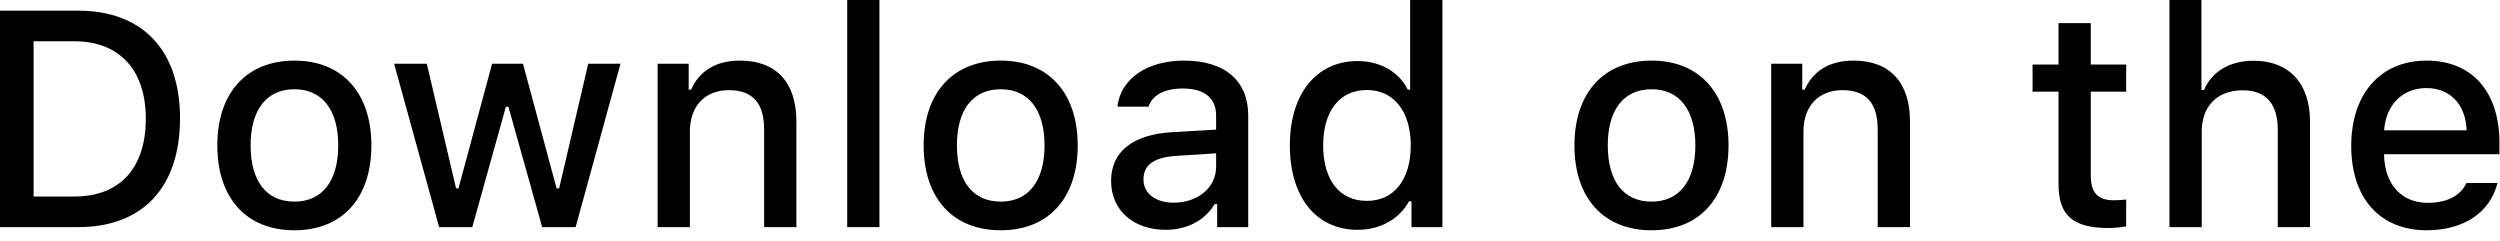
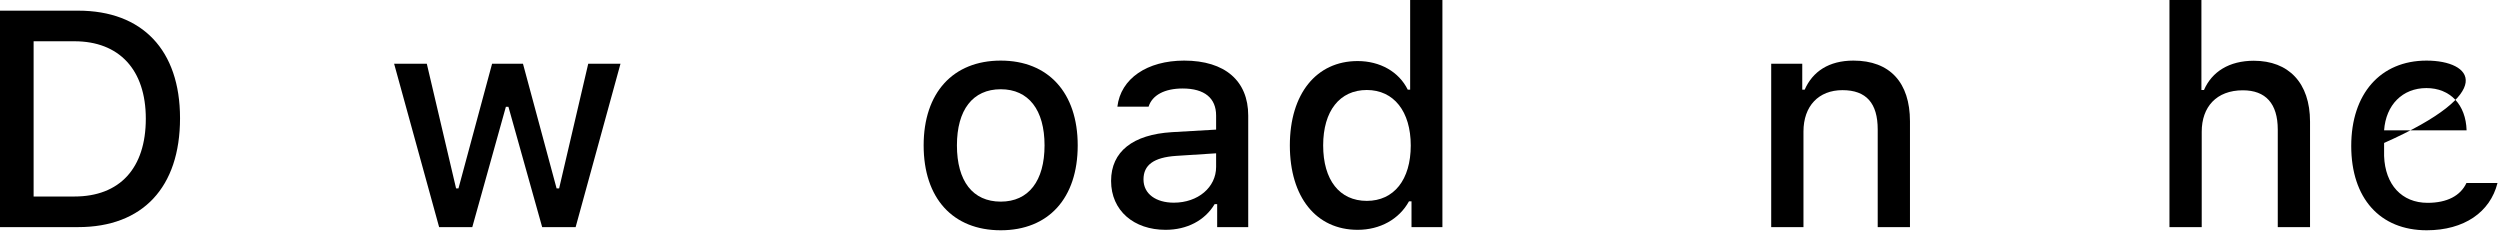
<svg xmlns="http://www.w3.org/2000/svg" fill="none" height="100%" overflow="visible" preserveAspectRatio="none" style="display: block;" viewBox="0 0 83 8" width="100%">
  <g id="Download on the">
    <path d="M0 0.354V7.54H2.595C4.736 7.54 5.977 6.221 5.977 3.925C5.977 1.663 4.726 0.354 2.595 0.354H0ZM1.116 1.37H2.47C3.959 1.37 4.841 2.316 4.841 3.94C4.841 5.588 3.974 6.524 2.47 6.524H1.116V1.37Z" fill="black" />
-     <path d="M9.775 7.645C11.358 7.645 12.33 6.584 12.33 4.826C12.33 3.078 11.354 2.012 9.775 2.012C8.191 2.012 7.215 3.078 7.215 4.826C7.215 6.584 8.186 7.645 9.775 7.645ZM9.775 6.694C8.843 6.694 8.32 6.011 8.32 4.826C8.32 3.651 8.843 2.963 9.775 2.963C10.701 2.963 11.229 3.651 11.229 4.826C11.229 6.006 10.701 6.694 9.775 6.694Z" fill="black" />
    <path d="M20.6 2.117H19.529L18.563 6.255H18.479L17.363 2.117H16.337L15.221 6.255H15.142L14.17 2.117H13.085L14.579 7.54H15.68L16.795 3.546H16.88L18 7.54H19.111L20.6 2.117Z" fill="black" />
-     <path d="M21.833 7.54H22.904V4.368C22.904 3.521 23.407 2.993 24.199 2.993C24.991 2.993 25.369 3.427 25.369 4.298V7.54H26.44V4.029C26.44 2.739 25.773 2.012 24.563 2.012C23.746 2.012 23.208 2.376 22.944 2.978H22.864V2.117H21.833V7.54Z" fill="black" />
-     <path d="M28.127 7.54H29.198V0H28.127V7.54Z" fill="black" />
    <path d="M33.225 7.645C34.809 7.645 35.78 6.584 35.78 4.826C35.78 3.078 34.803 2.012 33.225 2.012C31.641 2.012 30.665 3.078 30.665 4.826C30.665 6.584 31.636 7.645 33.225 7.645ZM33.225 6.694C32.293 6.694 31.77 6.011 31.77 4.826C31.77 3.651 32.293 2.963 33.225 2.963C34.151 2.963 34.679 3.651 34.679 4.826C34.679 6.006 34.151 6.694 33.225 6.694Z" fill="black" />
    <path d="M38.97 6.729C38.388 6.729 37.964 6.445 37.964 5.957C37.964 5.479 38.303 5.225 39.05 5.175L40.375 5.09V5.543C40.375 6.216 39.777 6.729 38.97 6.729ZM38.696 7.63C39.408 7.63 40.001 7.321 40.325 6.778H40.41V7.54H41.441V3.835C41.441 2.689 40.673 2.012 39.314 2.012C38.084 2.012 37.207 2.61 37.097 3.541H38.133C38.253 3.158 38.666 2.938 39.264 2.938C39.996 2.938 40.375 3.262 40.375 3.835V4.303L38.905 4.388C37.615 4.467 36.888 5.03 36.888 6.006C36.888 6.998 37.65 7.63 38.696 7.63Z" fill="black" />
    <path d="M45.074 7.63C45.821 7.63 46.454 7.276 46.778 6.684H46.862V7.54H47.888V0H46.817V2.978H46.738C46.444 2.381 45.816 2.027 45.074 2.027C43.705 2.027 42.823 3.113 42.823 4.826C42.823 6.544 43.695 7.63 45.074 7.63ZM45.378 2.988C46.275 2.988 46.837 3.7 46.837 4.831C46.837 5.967 46.279 6.669 45.378 6.669C44.472 6.669 43.929 5.977 43.929 4.826C43.929 3.686 44.477 2.988 45.378 2.988Z" fill="black" />
-     <path d="M54.832 7.645C56.416 7.645 57.387 6.584 57.387 4.826C57.387 3.078 56.411 2.012 54.832 2.012C53.248 2.012 52.272 3.078 52.272 4.826C52.272 6.584 53.243 7.645 54.832 7.645ZM54.832 6.694C53.901 6.694 53.378 6.011 53.378 4.826C53.378 3.651 53.901 2.963 54.832 2.963C55.758 2.963 56.286 3.651 56.286 4.826C56.286 6.006 55.758 6.694 54.832 6.694Z" fill="black" />
    <path d="M58.804 7.54H59.875V4.368C59.875 3.521 60.378 2.993 61.17 2.993C61.962 2.993 62.34 3.427 62.34 4.298V7.54H63.411V4.029C63.411 2.739 62.744 2.012 61.534 2.012C60.717 2.012 60.179 2.376 59.915 2.978H59.835V2.117H58.804V7.54Z" fill="black" />
-     <path d="M68.343 0.767V2.142H67.481V3.043H68.343V6.106C68.343 7.152 68.816 7.57 70.007 7.57C70.216 7.57 70.415 7.545 70.589 7.516V6.624C70.44 6.639 70.345 6.649 70.181 6.649C69.648 6.649 69.414 6.4 69.414 5.832V3.043H70.589V2.142H69.414V0.767H68.343Z" fill="black" />
    <path d="M72.026 7.54H73.097V4.373C73.097 3.551 73.585 2.998 74.462 2.998C75.219 2.998 75.622 3.437 75.622 4.303V7.54H76.693V4.039C76.693 2.749 75.981 2.017 74.826 2.017C74.009 2.017 73.436 2.381 73.172 2.988H73.087V0H72.026V7.54Z" fill="black" />
-     <path d="M80.556 2.924C81.348 2.924 81.866 3.476 81.891 4.328H79.152C79.211 3.481 79.764 2.924 80.556 2.924ZM81.886 6.076C81.687 6.5 81.243 6.734 80.596 6.734C79.739 6.734 79.186 6.131 79.152 5.18V5.12H82.982V4.746C82.982 3.043 82.07 2.012 80.561 2.012C79.032 2.012 78.061 3.113 78.061 4.846C78.061 6.579 79.012 7.645 80.566 7.645C81.806 7.645 82.673 7.047 82.917 6.076H81.886Z" fill="black" />
+     <path d="M80.556 2.924C81.348 2.924 81.866 3.476 81.891 4.328H79.152C79.211 3.481 79.764 2.924 80.556 2.924ZM81.886 6.076C81.687 6.5 81.243 6.734 80.596 6.734C79.739 6.734 79.186 6.131 79.152 5.18V5.12V4.746C82.982 3.043 82.07 2.012 80.561 2.012C79.032 2.012 78.061 3.113 78.061 4.846C78.061 6.579 79.012 7.645 80.566 7.645C81.806 7.645 82.673 7.047 82.917 6.076H81.886Z" fill="black" />
  </g>
</svg>